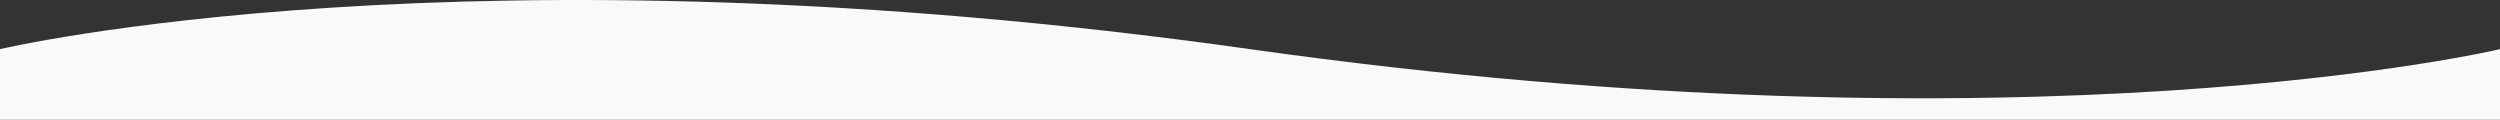
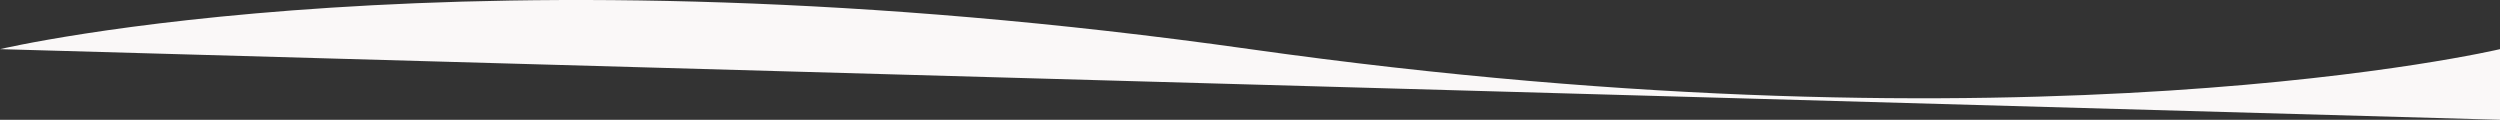
<svg xmlns="http://www.w3.org/2000/svg" width="1440" height="69" viewBox="0 0 1440 69" fill="none">
  <rect x="0" y="0" width="1440" height="69" fill="#333333" stroke="none" />
-   <path d="M0 28.307C0 28.307 268.5 -35.383 720 28.307C1171.5 91.997 1440 28.307 1440 28.307V69H0L0 28.307Z" fill="url(#paint0_linear)" />
+   <path d="M0 28.307C0 28.307 268.5 -35.383 720 28.307C1171.5 91.997 1440 28.307 1440 28.307V69L0 28.307Z" fill="url(#paint0_linear)" />
  <defs>
    <linearGradient id="paint0_linear" x1="720" y1="0" x2="720" y2="1346" gradientUnits="userSpaceOnUse">
      <stop stop-color="#FAF8F8" />
      <stop offset="0.802" stop-color="#FAF8F8" />
      <stop offset="1" stop-color="#FAF8F7" stop-opacity="0" />
    </linearGradient>
  </defs>
</svg>